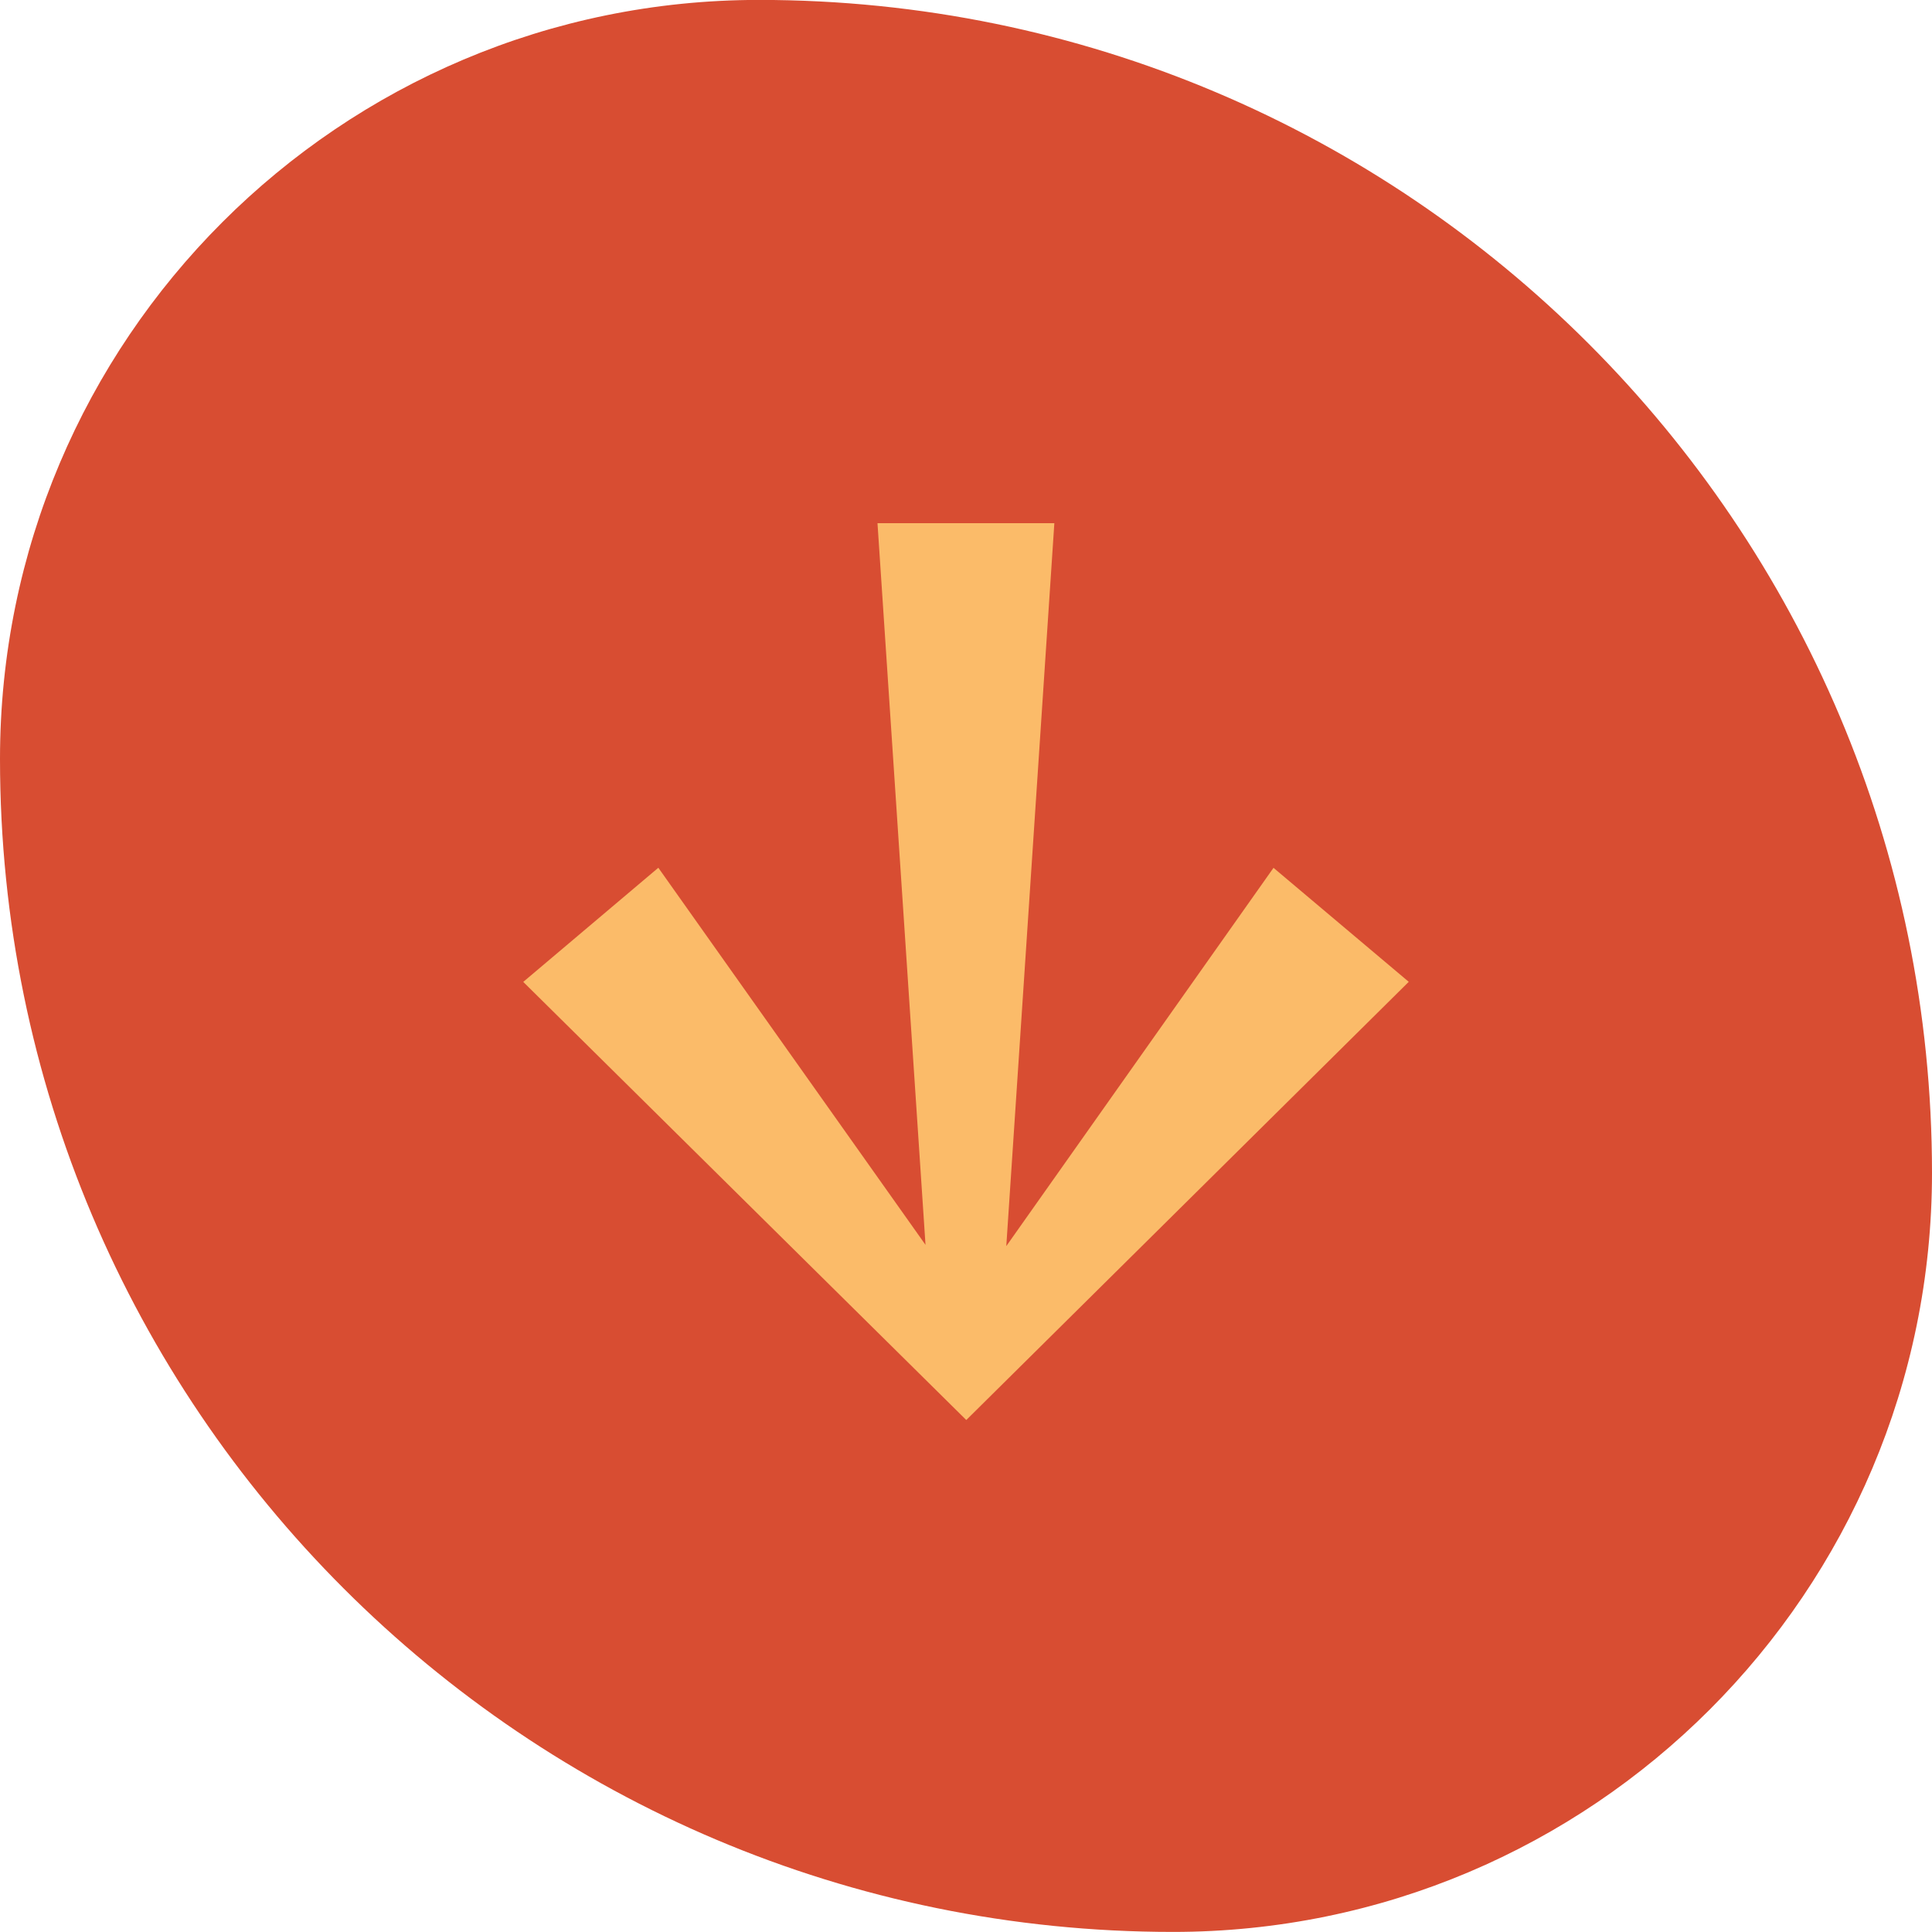
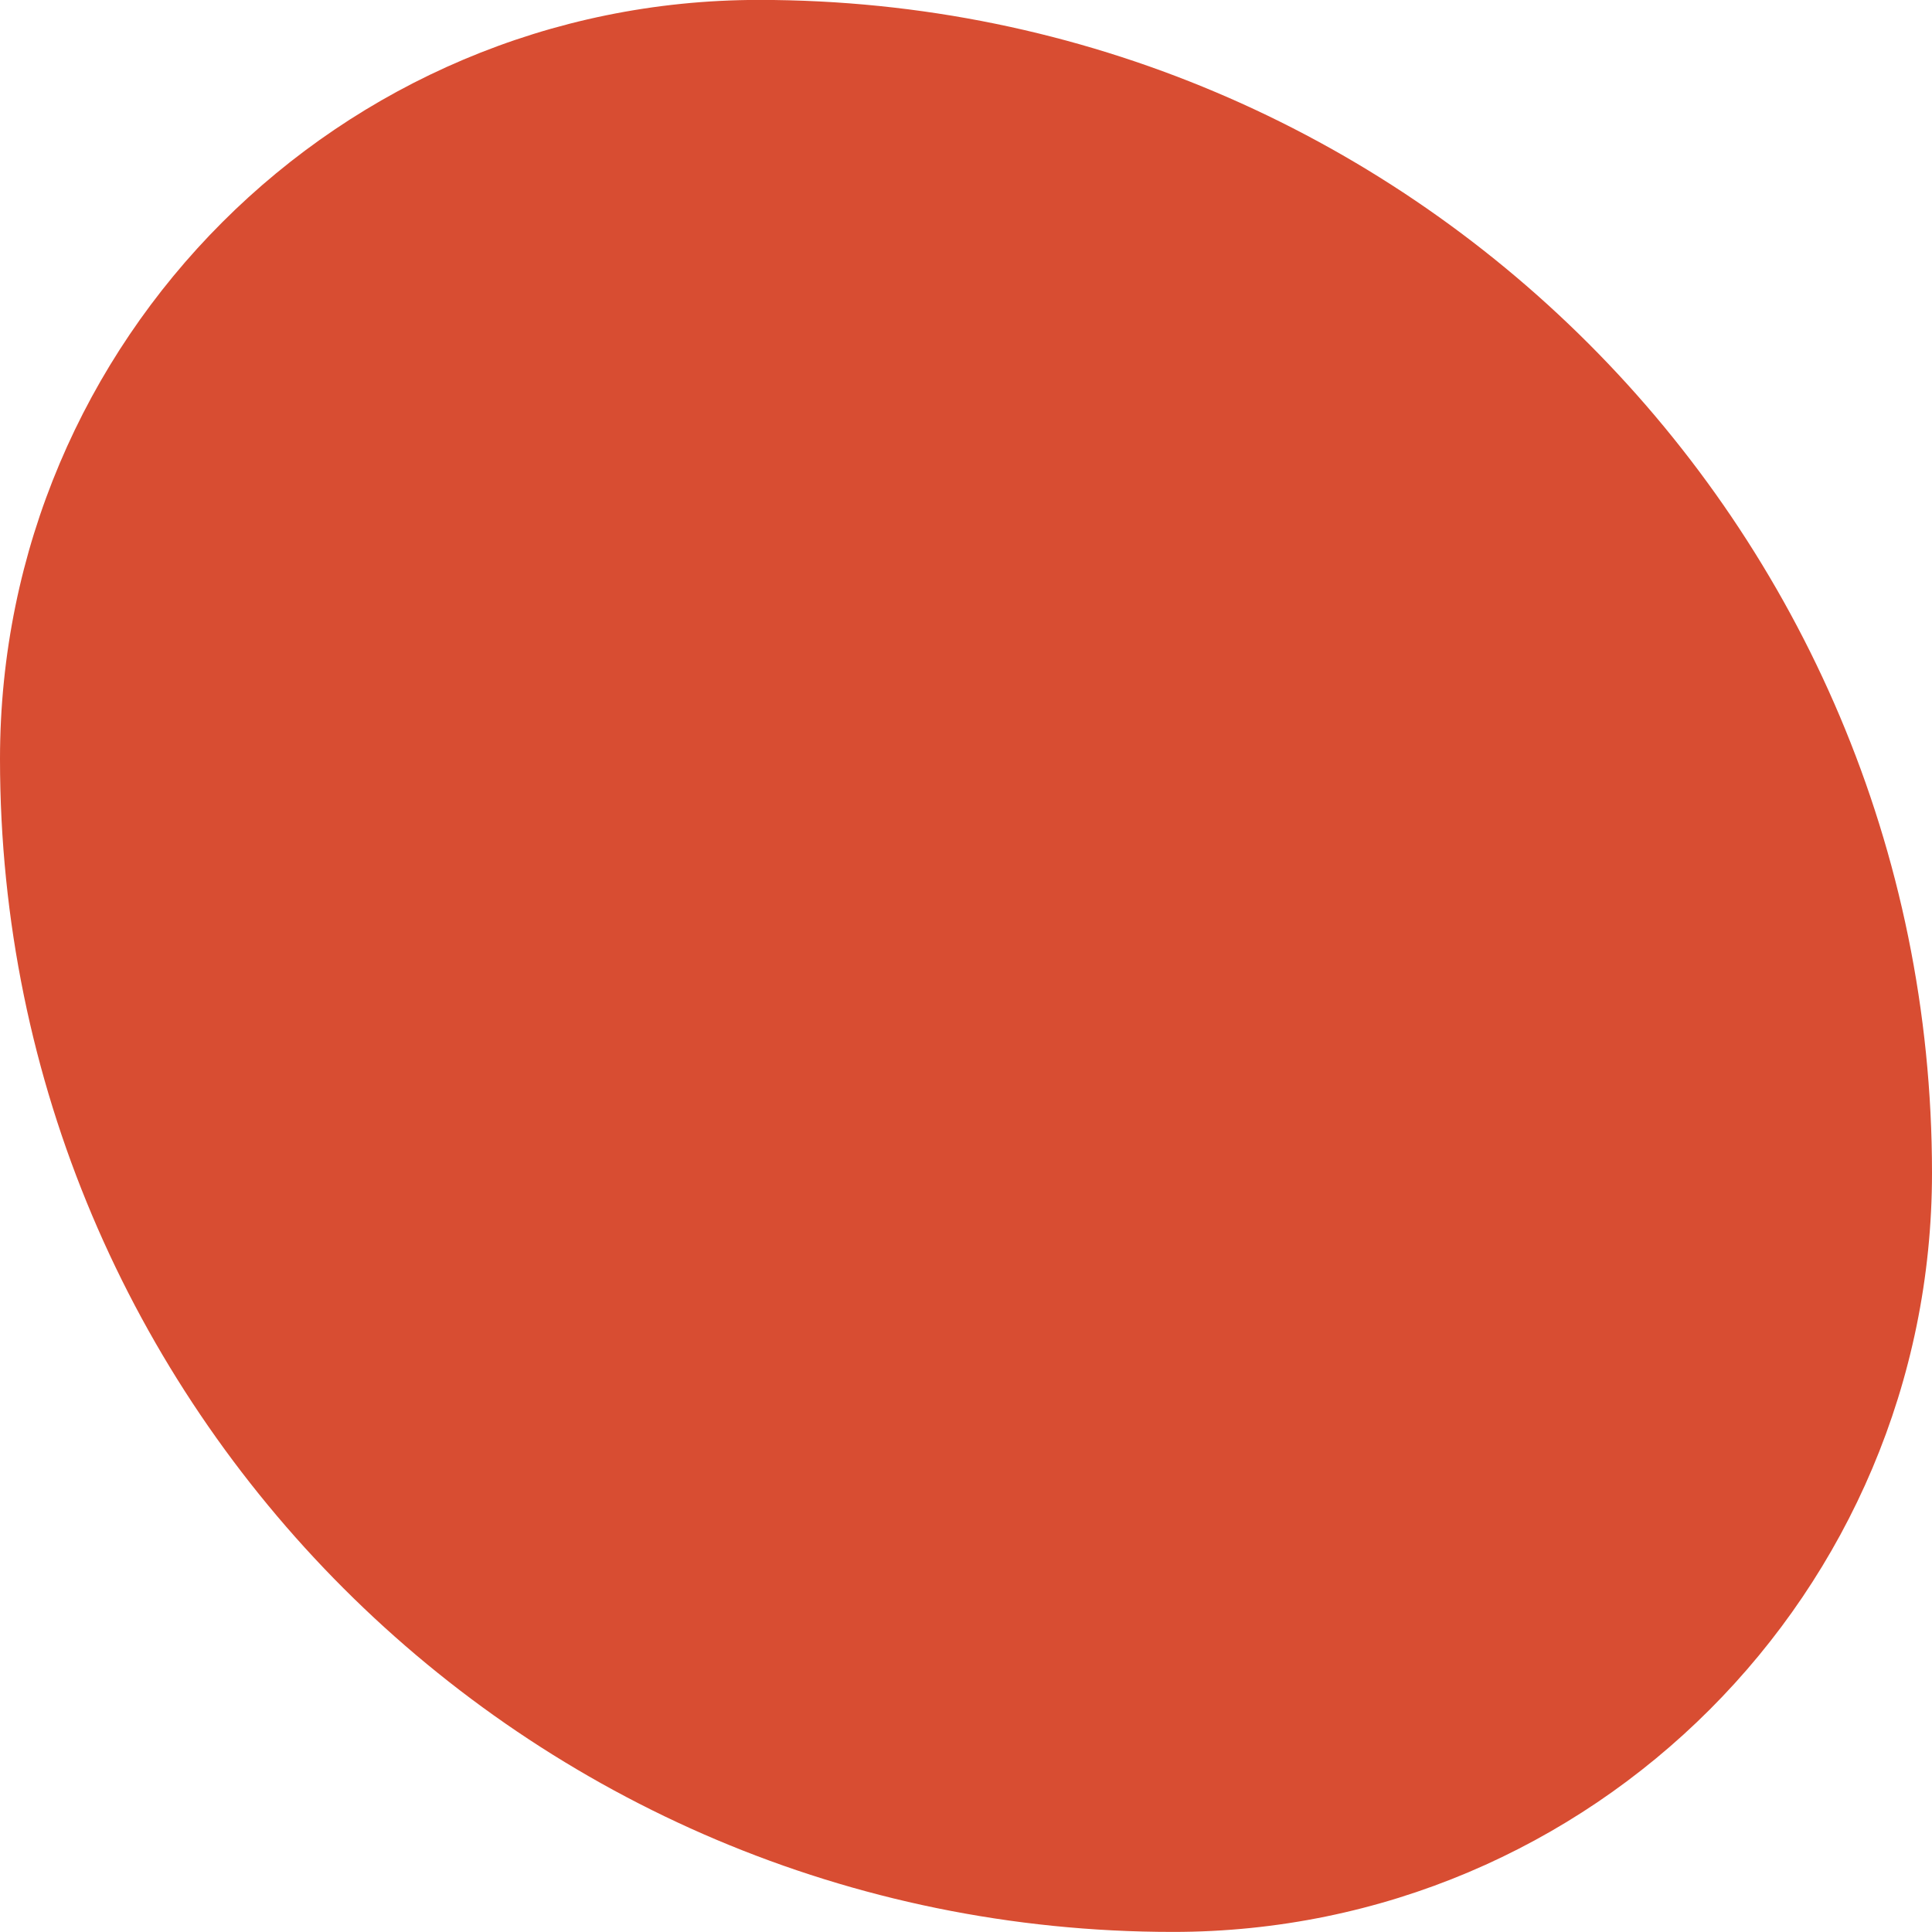
<svg xmlns="http://www.w3.org/2000/svg" width="48" height="48" viewBox="0 0 48 48" fill="none">
  <path d="M48 29.141C48 39.555 39.557 47.998 29.143 47.998C13.048 47.998 -1.14067e-06 34.95 -2.54775e-06 18.855C-3.45822e-06 8.441 8.443 -0.002 18.857 -0.002C34.952 -0.002 48 13.046 48 29.141Z" fill="#D84D32" />
  <g clip-path="url(#clip0_4570_27440)">
-     <path d="M35 24.393L31.64 21.561L25.001 30.959L26.195 12.998L21.801 12.998L22.994 30.928L16.356 21.559L13 24.395L24.007 35.28L35 24.393Z" fill="#FBBB69" />
-   </g>
+     </g>
  <defs>
    <clipPath id="clip0_4570_27440">
      <rect width="24" height="24" fill="white" transform="translate(36 11.998) rotate(90)" />
    </clipPath>
  </defs>
</svg>